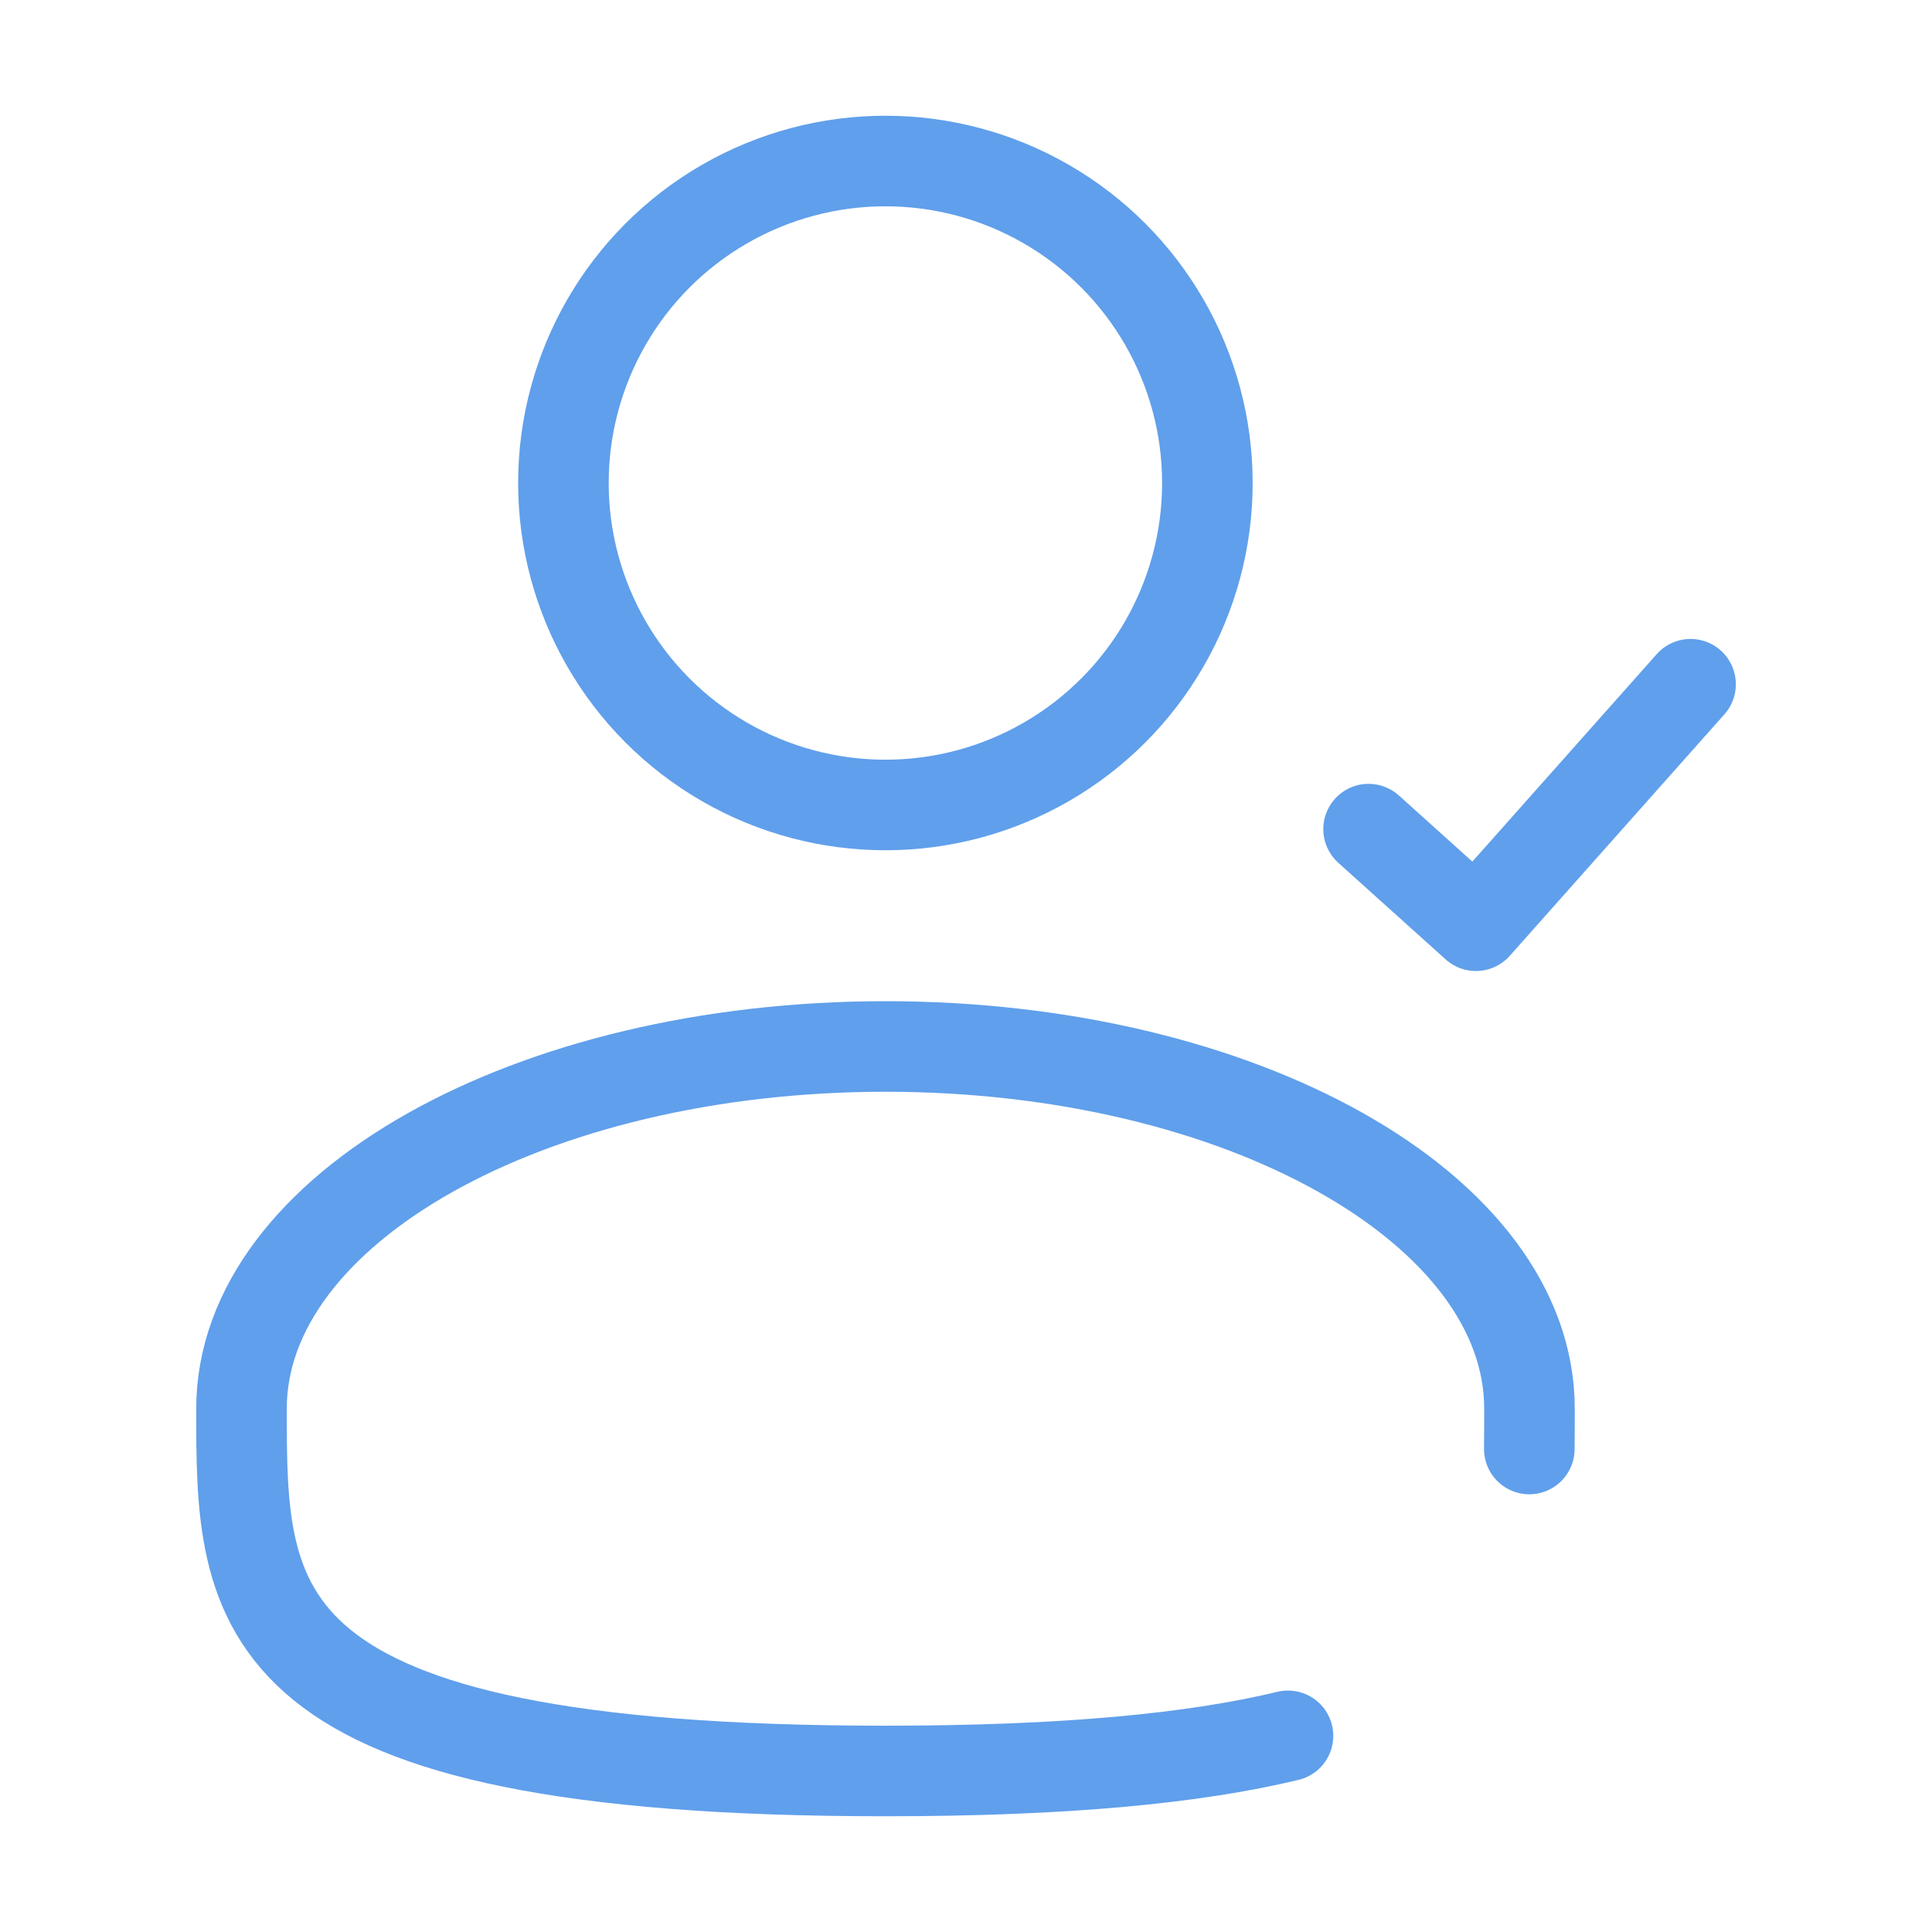
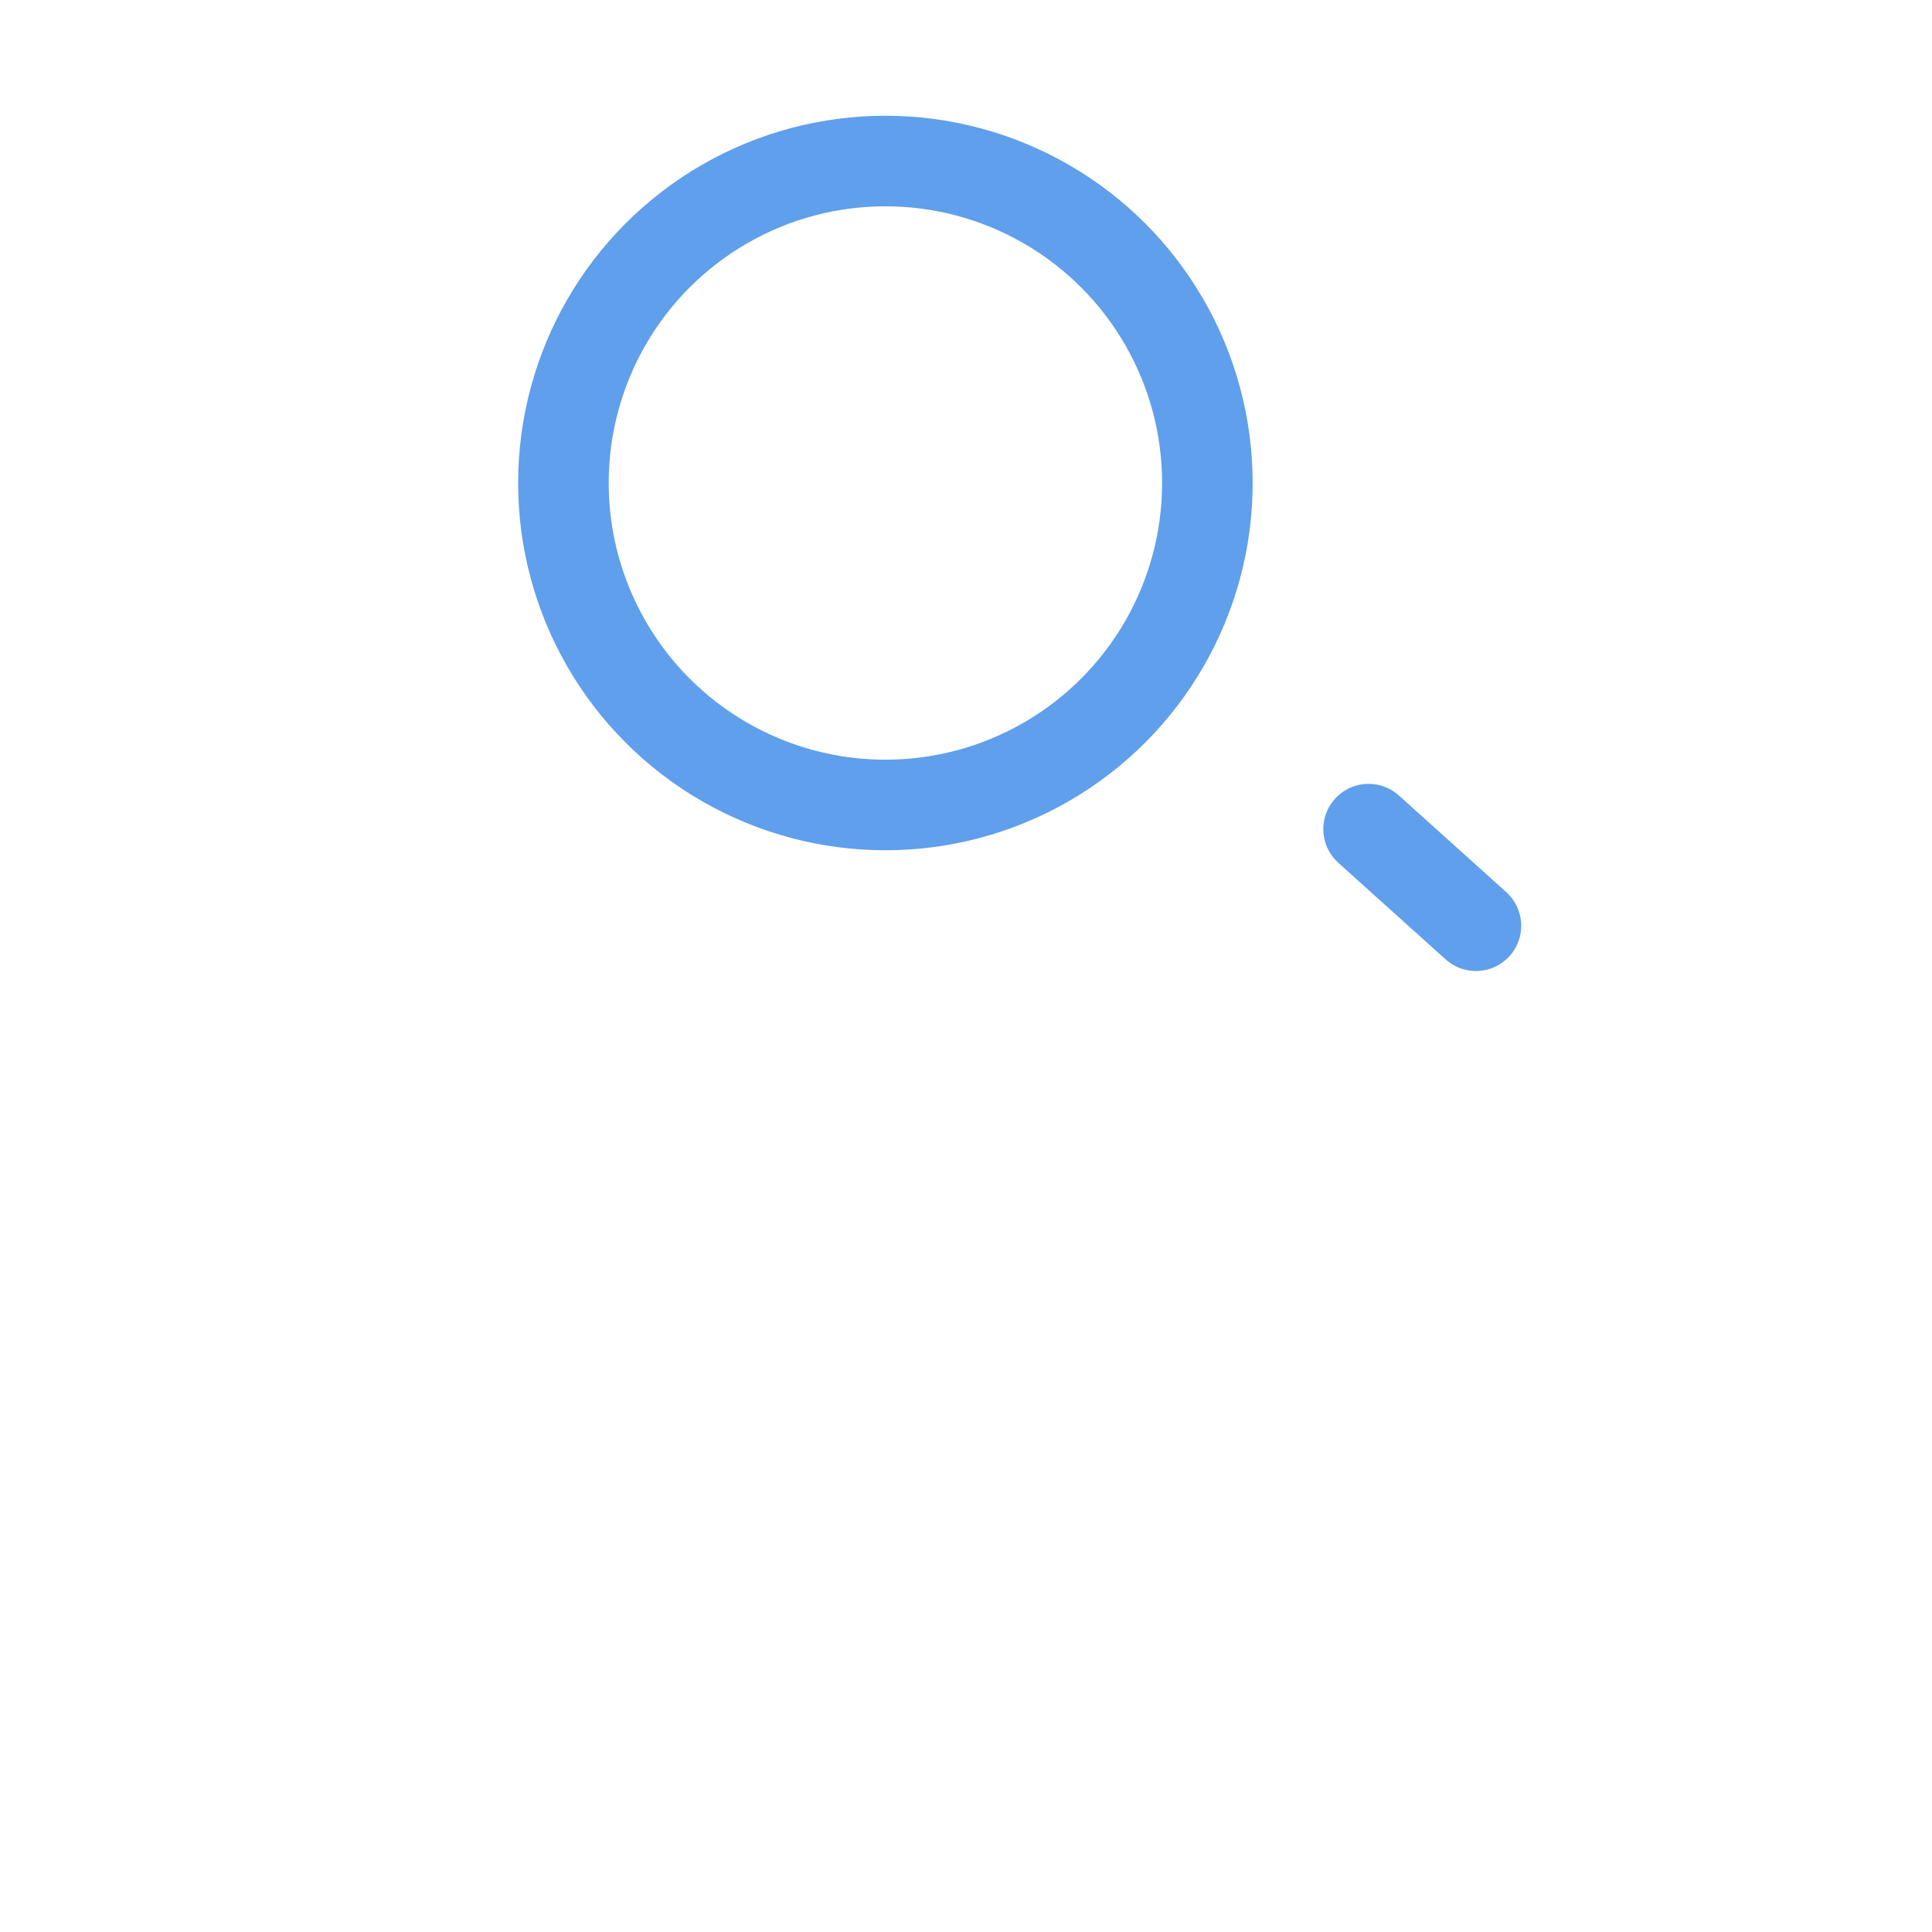
<svg xmlns="http://www.w3.org/2000/svg" width="32" height="32" viewBox="0 0 32 32" fill="none">
  <circle cx="14.665" cy="8" r="5.333" stroke="#609FEB" stroke-width="1.5" />
-   <path d="M22.668 13.733C23.362 14.358 23.752 14.709 24.446 15.333L28.001 11.333" stroke="#609FEB" stroke-width="1.5" stroke-linecap="round" stroke-linejoin="round" />
-   <path d="M25.33 24C25.333 23.781 25.333 23.559 25.333 23.333C25.333 20.02 20.558 17.333 14.667 17.333C8.776 17.333 4 20.02 4 23.333C4 26.647 4 29.333 14.667 29.333C17.641 29.333 19.786 29.124 21.333 28.751" stroke="#609FEB" stroke-width="1.5" stroke-linecap="round" />
+   <path d="M22.668 13.733C23.362 14.358 23.752 14.709 24.446 15.333" stroke="#609FEB" stroke-width="1.5" stroke-linecap="round" stroke-linejoin="round" />
</svg>